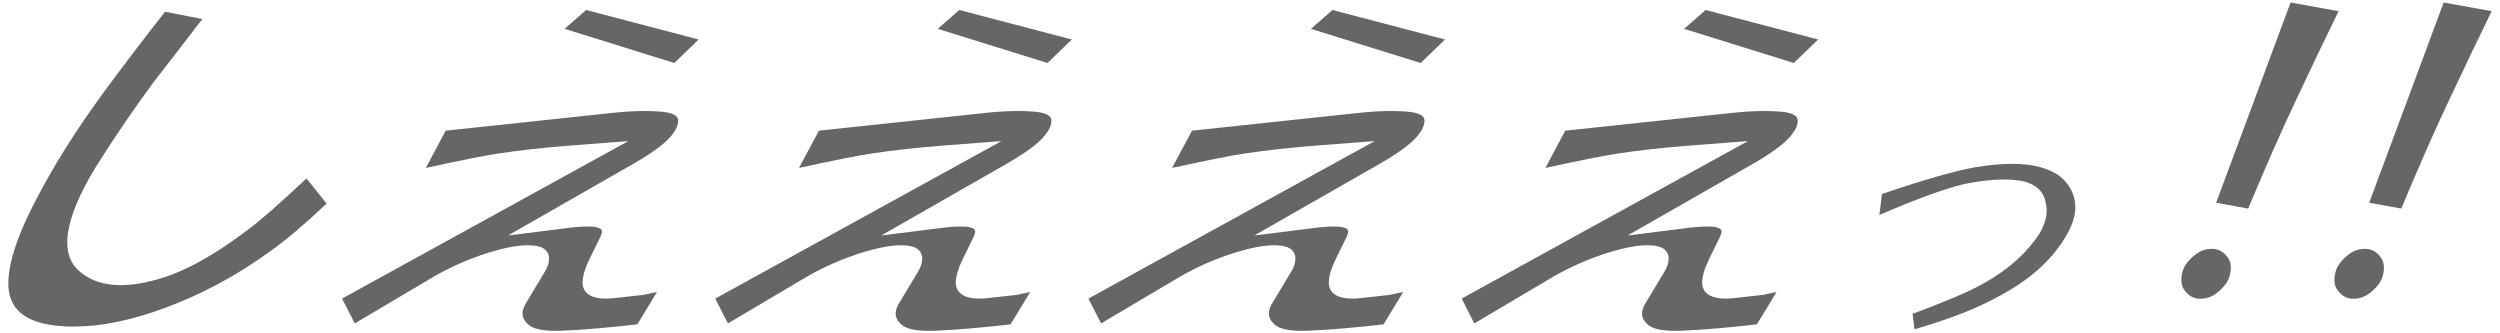
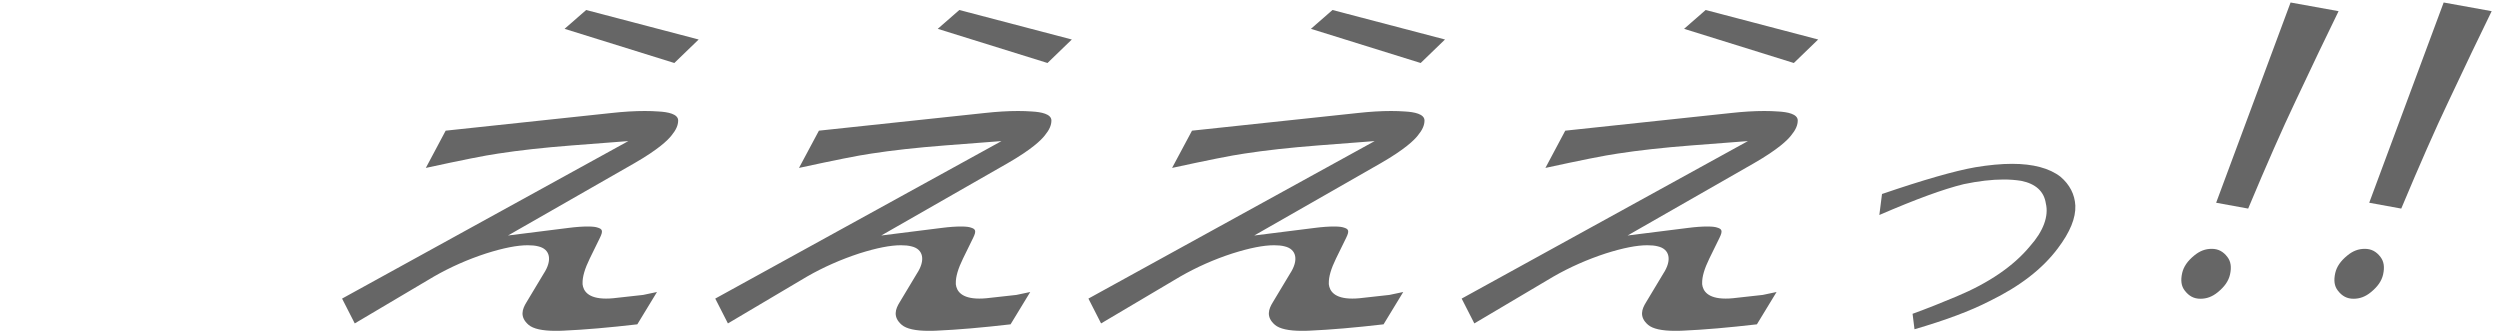
<svg xmlns="http://www.w3.org/2000/svg" id="a" viewBox="0 0 300 40">
  <defs>
    <style>.b{fill:#666;}</style>
  </defs>
-   <path class="b" d="M8.97,39.2c-.64,0-1.28-.03-1.89-.09-3.72-.33-5.69-1.74-6.03-4.29-.31-2.57,.88-6.4,3.54-11.35,1.94-3.72,4.46-7.71,7.5-11.91,2.04-2.8,4.63-6.21,7.71-10.15l4.48,.87c-1.96,2.56-3.91,5.09-5.82,7.54-2.37,3.2-4.69,6.61-6.97,10.22-3.85,6.34-4.44,10.58-1.8,12.64,1.22,1.01,2.84,1.54,4.81,1.54,1.77,0,3.83-.43,6.13-1.27,2.68-1.02,5.71-2.8,9.02-5.31,1.42-1.03,3.77-3.08,7.13-6.23l2.41,3.02c-2.63,2.48-4.88,4.39-6.71,5.68-3.93,2.88-8.18,5.17-12.69,6.84-3.97,1.48-7.62,2.23-10.84,2.23Z" />
  <path class="b" d="M66.67,39.7c-1.59,0-2.67-.24-3.23-.71-1.12-.96-.76-1.91-.26-2.72l2.06-3.43c1.06-1.61,.8-2.95-.66-3.28-.34-.09-.77-.13-1.25-.13-1.27,0-2.9,.32-4.99,.98-2.21,.72-4.31,1.65-6.28,2.78l-9.49,5.62-1.52-2.98,34.35-18.9-6.77,.52c-3.37,.26-6.35,.59-8.86,.98-1.54,.22-4.39,.79-8.67,1.72l2.38-4.47,19.9-2.12c1.45-.16,2.79-.24,3.99-.24,.59,0,1.15,.02,1.69,.06,1.07,.06,2.31,.29,2.32,1.07,0,.57-.24,1.13-.8,1.81-.44,.56-1.54,1.65-4.46,3.33l-15.16,8.67,7.25-.91c.93-.12,1.71-.17,2.32-.17,.65,0,.98,.06,1.15,.12,.59,.17,.74,.37,.31,1.24l-1.22,2.49c-.59,1.21-.88,2.18-.86,2.96v.12c.09,.79,.65,1.72,2.81,1.72,.26,0,.55-.01,.85-.04l3.61-.4,1.66-.35-2.36,3.88c-3.37,.39-6.36,.65-8.89,.76-.33,.02-.64,.02-.93,.02Zm1.08-36.24l2.59-2.26,13.5,3.54-2.92,2.82-13.17-4.1Z" />
  <path class="b" d="M111.45,39.7c-1.59,0-2.67-.24-3.23-.71-1.12-.96-.76-1.91-.26-2.72l2.06-3.43c1.06-1.61,.8-2.95-.66-3.28-.34-.09-.77-.13-1.25-.13-1.27,0-2.9,.32-4.99,.98-2.2,.72-4.31,1.65-6.28,2.78l-9.49,5.62-1.52-2.98,34.35-18.9-6.77,.52c-3.37,.26-6.35,.59-8.86,.98-1.54,.22-4.39,.79-8.67,1.72l2.39-4.47,19.9-2.12c1.45-.16,2.79-.24,3.99-.24,.59,0,1.15,.02,1.69,.06,1.07,.06,2.31,.29,2.32,1.07,0,.57-.24,1.13-.8,1.81-.44,.56-1.54,1.65-4.46,3.33l-15.16,8.67,7.25-.91c.93-.12,1.71-.17,2.32-.17,.65,0,.98,.06,1.15,.12,.58,.17,.74,.37,.31,1.24l-1.22,2.49c-.59,1.21-.88,2.18-.86,2.96v.12c.09,.79,.65,1.72,2.81,1.72,.26,0,.55-.01,.85-.04l3.61-.4,1.66-.35-2.36,3.88c-3.37,.39-6.36,.65-8.89,.76-.33,.02-.64,.02-.93,.02Zm1.08-36.24l2.59-2.26,13.5,3.54-2.92,2.82-13.17-4.1Z" />
  <path class="b" d="M156.23,39.7c-1.59,0-2.67-.24-3.23-.71-1.12-.96-.76-1.91-.26-2.72l2.06-3.43c1.06-1.61,.8-2.95-.66-3.28-.34-.09-.77-.13-1.25-.13-1.27,0-2.9,.32-4.99,.98-2.2,.71-4.31,1.65-6.28,2.78l-9.49,5.62-1.52-2.98,34.35-18.9-6.77,.52c-3.37,.26-6.35,.59-8.87,.98-1.54,.22-4.39,.79-8.67,1.72l2.39-4.47,19.9-2.12c1.45-.16,2.79-.24,3.99-.24,.59,0,1.15,.02,1.69,.06,1.07,.06,2.31,.29,2.32,1.07,0,.57-.24,1.13-.8,1.81-.44,.56-1.54,1.65-4.46,3.33l-15.17,8.67,7.25-.91c.93-.12,1.71-.17,2.32-.17,.65,0,.98,.06,1.15,.12,.59,.17,.74,.37,.31,1.24l-1.22,2.49c-.59,1.21-.88,2.18-.86,2.96v.12c.09,.79,.65,1.72,2.81,1.72,.26,0,.55-.01,.85-.04l3.61-.4,1.66-.35-2.36,3.88c-3.37,.39-6.36,.65-8.89,.76-.33,.02-.64,.02-.93,.02Zm1.08-36.24l2.59-2.26,13.5,3.54-2.92,2.82-13.17-4.1Z" />
  <path class="b" d="M201.01,39.7c-1.59,0-2.67-.24-3.23-.71-1.12-.96-.76-1.91-.25-2.72l2.06-3.43c1.06-1.61,.8-2.95-.66-3.28-.34-.09-.77-.13-1.25-.13-1.27,0-2.9,.32-4.99,.98-2.2,.72-4.31,1.65-6.28,2.78l-9.49,5.62-1.52-2.98,34.35-18.9-6.77,.52c-3.37,.26-6.35,.59-8.86,.98-1.54,.22-4.39,.79-8.67,1.72l2.38-4.47,19.9-2.12c1.45-.16,2.79-.24,3.99-.24,.59,0,1.15,.02,1.69,.06,1.07,.06,2.31,.29,2.32,1.07,0,.57-.24,1.13-.8,1.81-.44,.56-1.54,1.65-4.46,3.33l-15.16,8.67,7.25-.91c.93-.12,1.71-.17,2.32-.17,.65,0,.98,.06,1.15,.12,.59,.17,.74,.37,.31,1.24l-1.22,2.49c-.59,1.21-.88,2.18-.86,2.96v.12c.09,.78,.65,1.72,2.81,1.72,.26,0,.55-.01,.85-.04l3.61-.4,1.66-.35-2.36,3.88c-3.37,.39-6.36,.65-8.89,.76-.33,.02-.64,.02-.93,.02Zm1.08-36.24l2.59-2.26,13.5,3.54-2.92,2.82-13.17-4.1Z" />
  <path class="b" d="M229.5,37.66c1.81-.66,3.57-1.36,5.27-2.08,3.89-1.62,6.87-3.66,8.84-6.05,1.58-1.77,2.26-3.58,1.89-5.12-.22-1.45-1.22-2.36-2.96-2.71-.7-.11-1.39-.16-2.11-.16-1.42,0-3.03,.19-4.79,.56-2.45,.6-5.75,1.81-10.12,3.7l.32-2.52c4.98-1.7,8.74-2.78,11.2-3.21,1.61-.27,3.11-.41,4.41-.41,2.52,0,4.48,.52,5.81,1.55,1.1,.94,1.71,2.11,1.78,3.46,.06,1.48-.62,3.17-2.1,5.13-1.86,2.48-4.55,4.56-8.23,6.35-2.26,1.16-5.26,2.28-8.97,3.36l-.23-1.84Z" />
  <path class="b" d="M264.05,35.85c-.77,0-1.37-.31-1.88-.98-.42-.54-.51-1.21-.31-2.11,.18-.77,.64-1.44,1.46-2.11,.66-.54,1.32-.79,2.09-.79s1.37,.31,1.88,.98c.41,.54,.51,1.21,.31,2.11-.18,.77-.64,1.44-1.46,2.11-.66,.54-1.32,.79-2.09,.79Zm1.89-11.53L274.87,.3l5.76,1.04c-1.47,3.01-3.22,6.65-5.2,10.87-1.53,3.21-3.43,7.52-5.65,12.82l-3.84-.7Z" />
  <path class="b" d="M282.42,35.85c-.77,0-1.37-.31-1.88-.98-.42-.54-.51-1.21-.31-2.11,.18-.77,.64-1.44,1.46-2.11,.66-.54,1.32-.79,2.09-.79s1.37,.31,1.88,.98c.41,.54,.51,1.21,.31,2.11-.18,.77-.64,1.44-1.46,2.11-.66,.54-1.32,.79-2.09,.79Zm1.89-11.53L293.24,.3l5.76,1.04c-1.47,3.01-3.22,6.65-5.2,10.87-1.53,3.21-3.43,7.52-5.65,12.82l-3.84-.7Z" />
</svg>